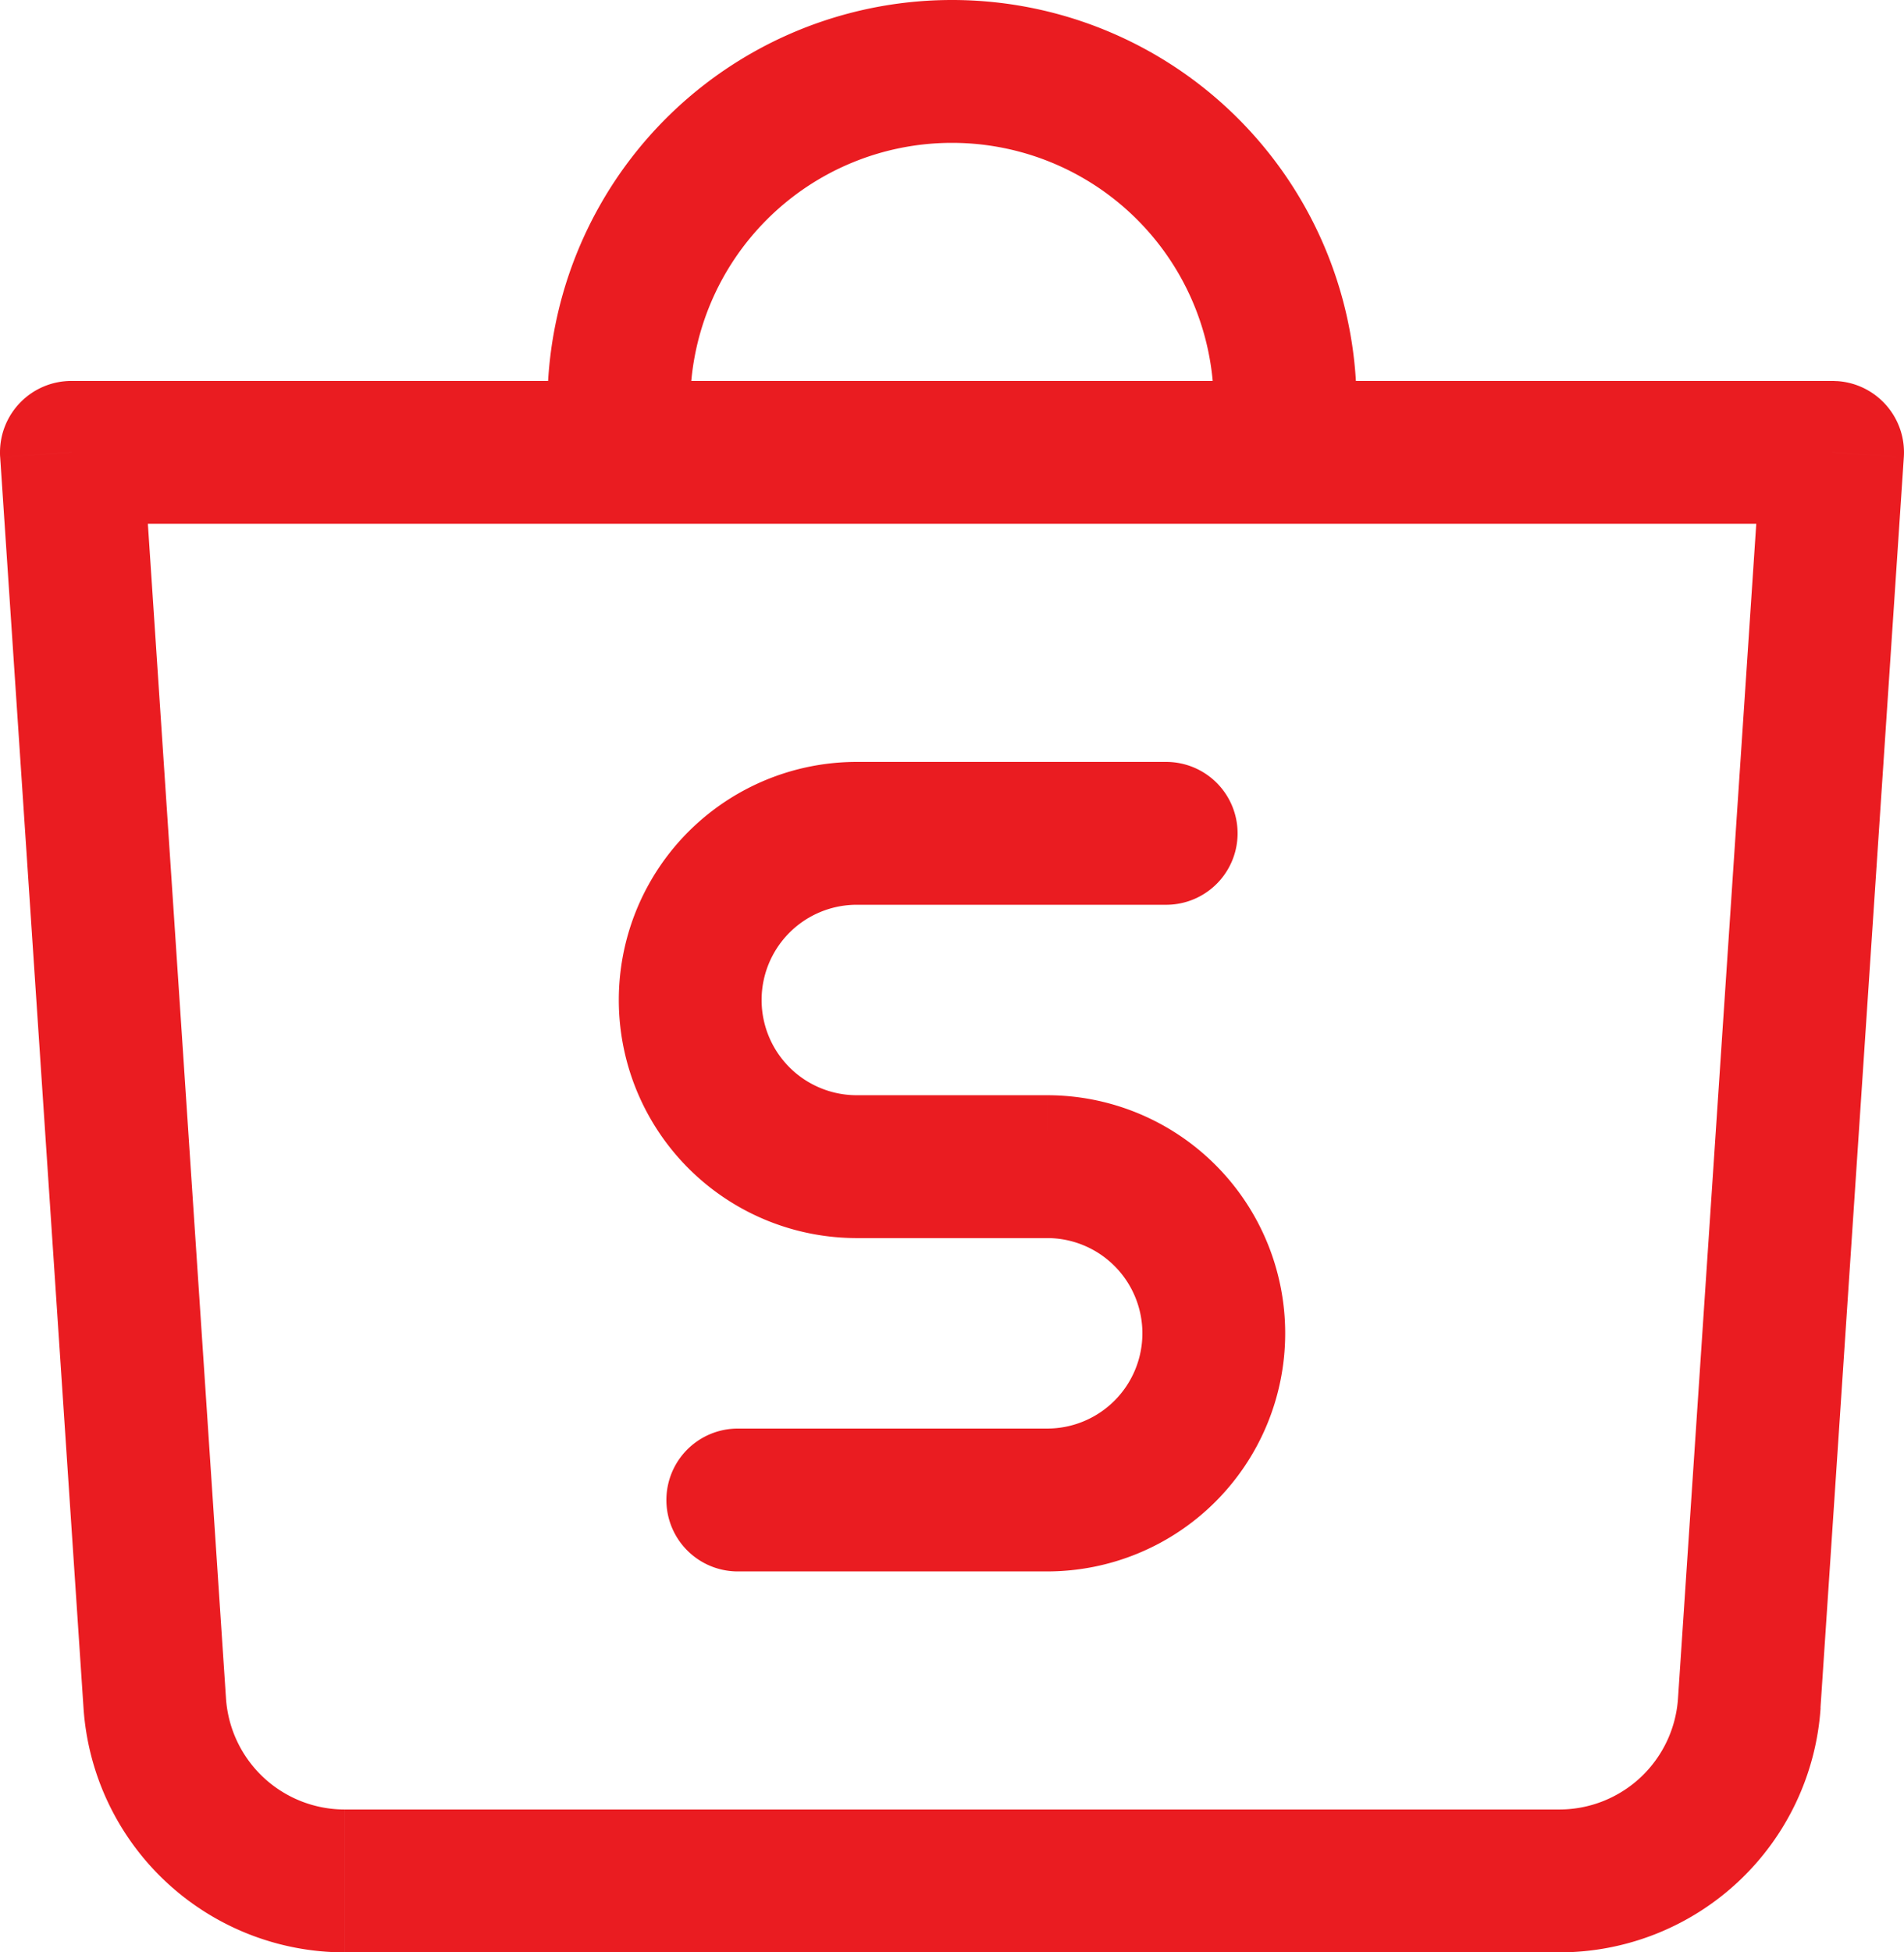
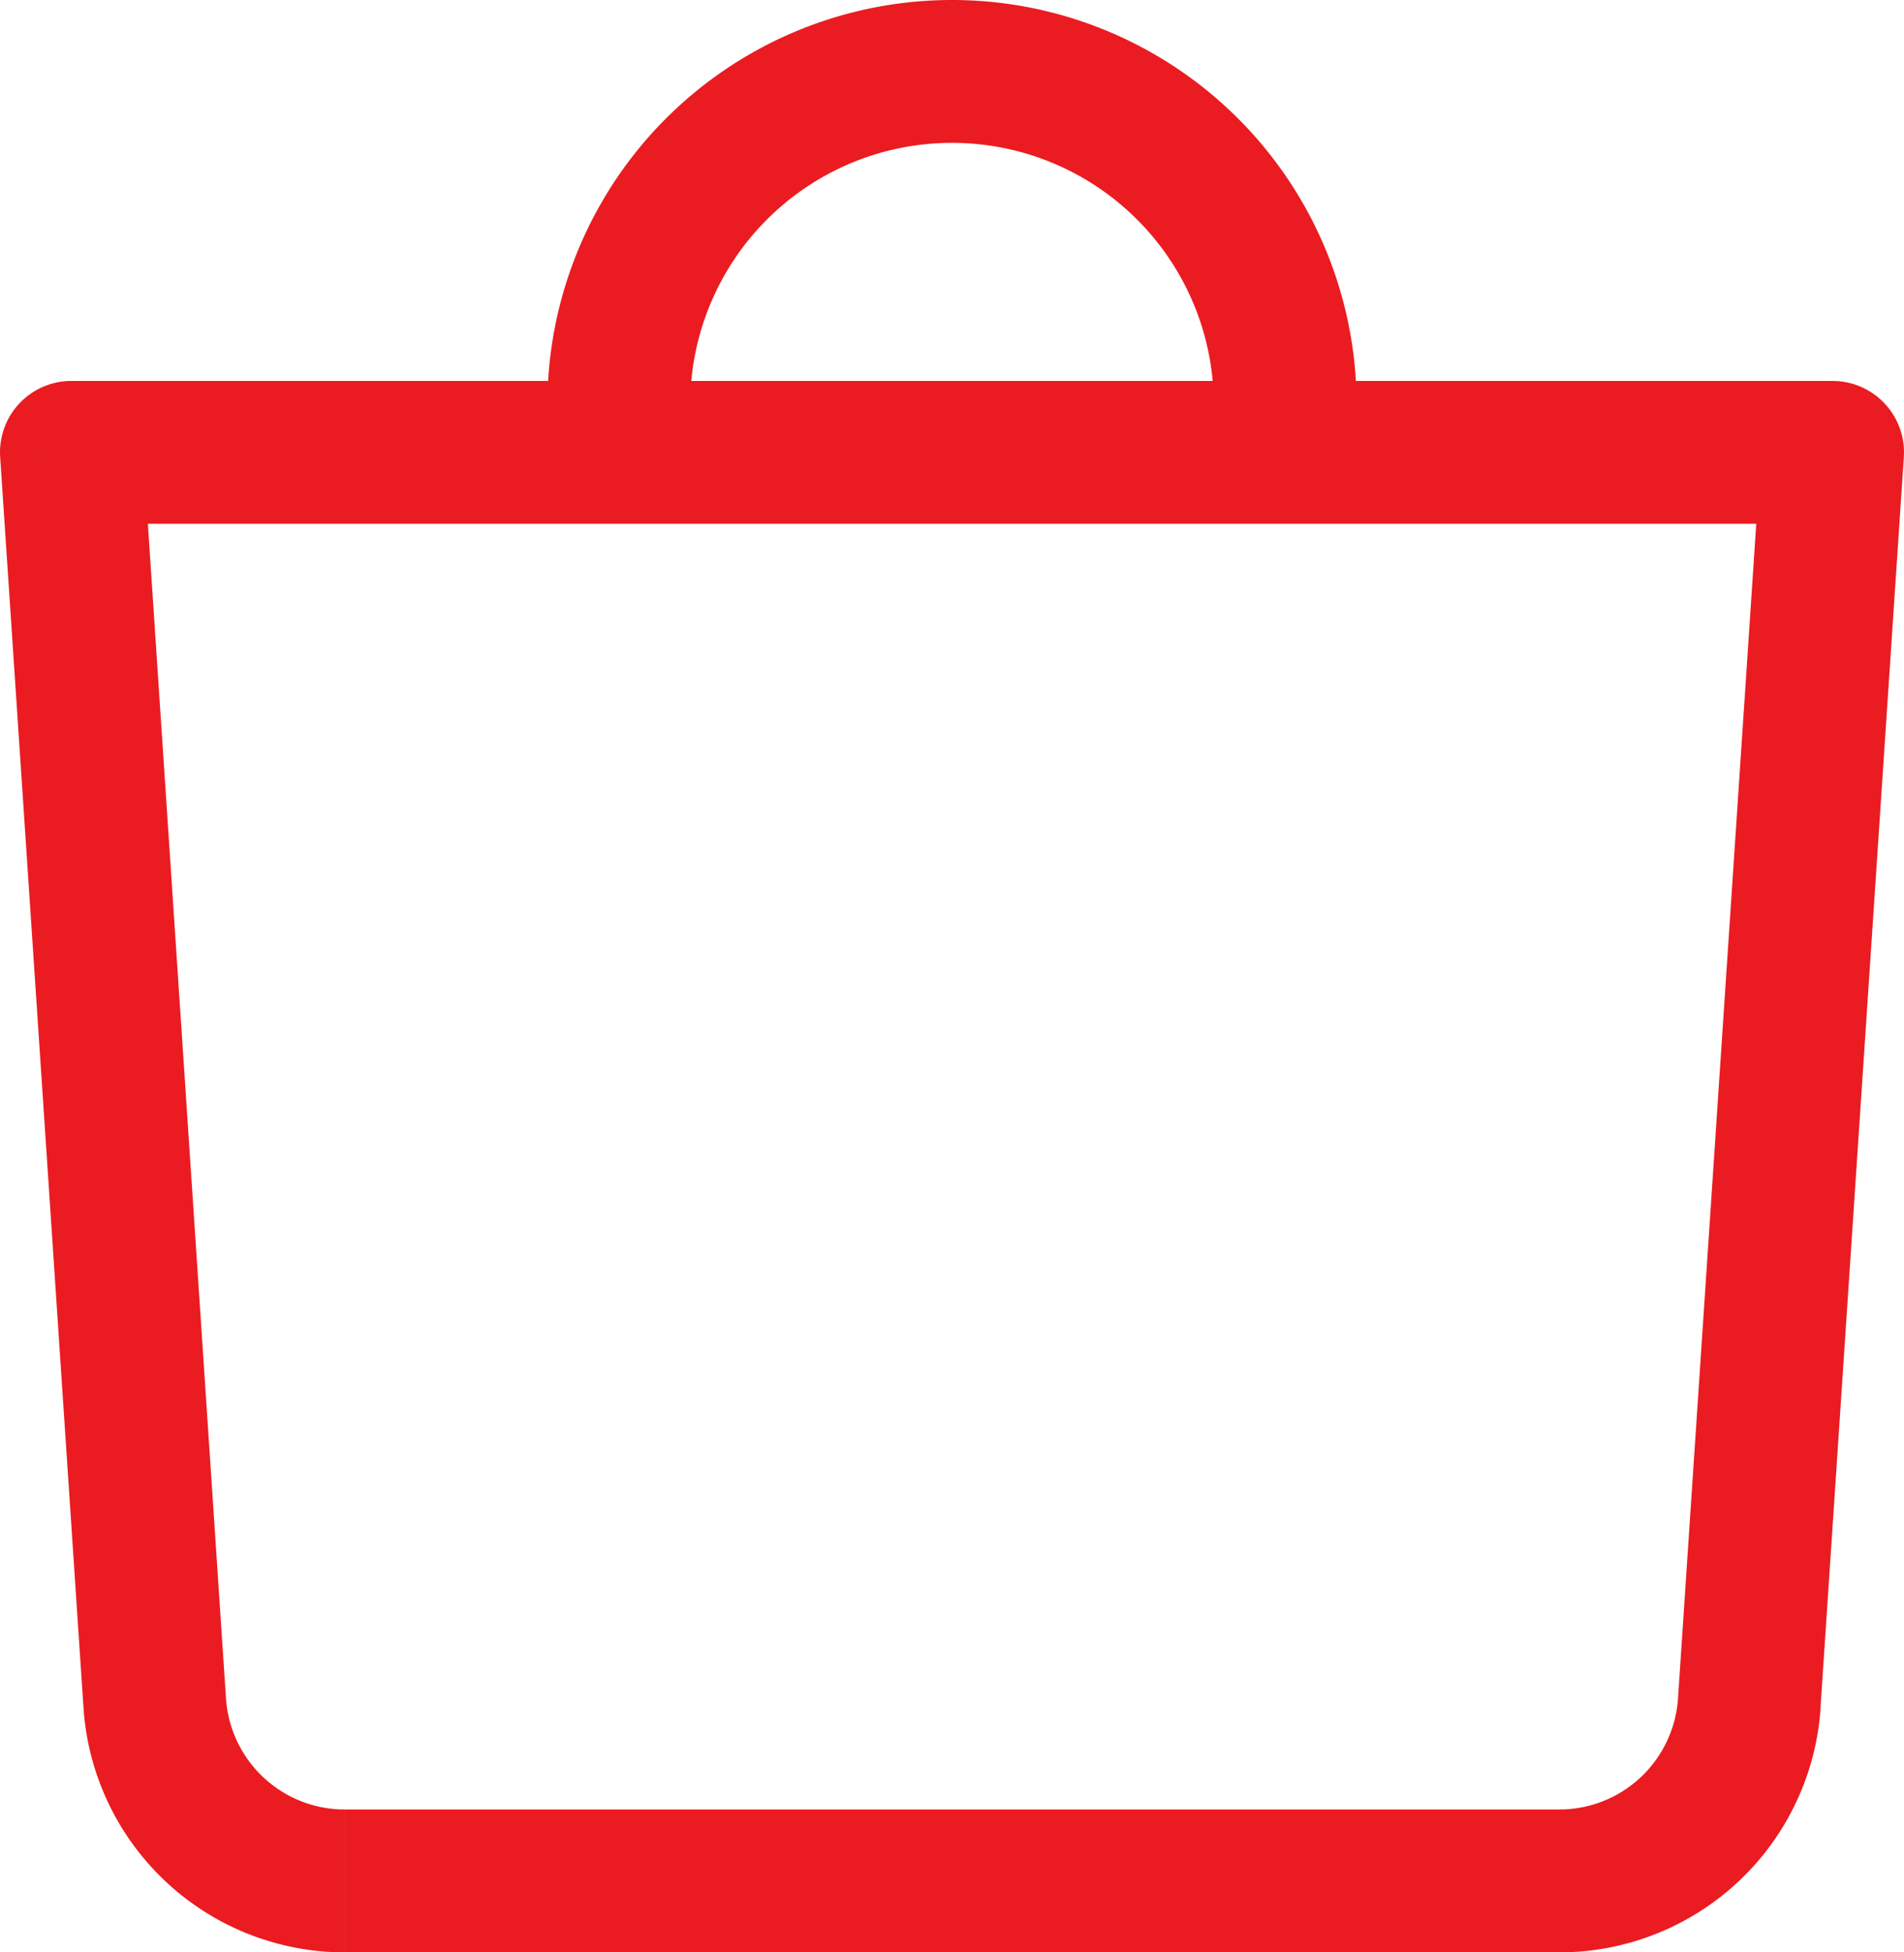
<svg xmlns="http://www.w3.org/2000/svg" viewBox="0 0 666.67 683.33">
  <defs>
    <style>.cls-1{fill:#ea1c21;}.cls-2{fill:none;stroke:#ea1c21;stroke-linecap:round;stroke-miterlimit:16.67;stroke-width:50px;}</style>
  </defs>
  <g id="Layer_2" data-name="Layer 2">
    <g id="Layer_1-2" data-name="Layer 1">
-       <path class="cls-1" d="M54.18,596.1l24.95-1.66ZM25,158.33v-25a25,25,0,0,0-25,25c0,.56,0,1.11.06,1.67ZM612.48,596.1l-24.94-1.66Zm29.19-437.77L666.61,160a25,25,0,0,0-23.27-26.61c-.56,0-1.12-.06-1.67-.06ZM79.13,594.44,50,156.67.06,160,29.24,597.76l49.89-3.32Zm558.3,3.32L666.61,160l-49.89-3.33L587.54,594.44Zm-49.89-3.32A41.66,41.66,0,0,1,546,633.33v50a91.67,91.67,0,0,0,91.47-85.57Zm-558.3,3.32a91.66,91.66,0,0,0,91.46,85.57v-50a41.67,41.67,0,0,1-41.57-38.89l-49.89,3.32ZM241.67,141.67A91.67,91.67,0,0,1,333.33,50V0A141.66,141.66,0,0,0,191.67,141.67ZM333.33,50A91.67,91.67,0,0,1,425,141.67h50A141.66,141.66,0,0,0,333.33,0ZM25,183.33H641.67v-50H25Zm95.71,500H546v-50H120.71Z" />
-       <path class="cls-2" d="M408.33,291.67H300A58.32,58.32,0,0,0,241.67,350h0A58.32,58.32,0,0,0,300,408.33h16.67m-8.34,0h58.34A58.34,58.34,0,0,1,425,466.67h0A58.34,58.34,0,0,1,366.67,525H258.33" />
+       <path class="cls-1" d="M54.18,596.1l24.95-1.66ZM25,158.33v-25a25,25,0,0,0-25,25c0,.56,0,1.11.06,1.67ZM612.48,596.1l-24.94-1.66ZL666.61,160a25,25,0,0,0-23.27-26.61c-.56,0-1.12-.06-1.67-.06ZM79.13,594.44,50,156.67.06,160,29.24,597.76l49.89-3.32Zm558.3,3.32L666.61,160l-49.89-3.33L587.54,594.44Zm-49.89-3.32A41.66,41.66,0,0,1,546,633.33v50a91.67,91.67,0,0,0,91.47-85.57Zm-558.3,3.32a91.66,91.66,0,0,0,91.46,85.57v-50a41.67,41.67,0,0,1-41.57-38.89l-49.89,3.32ZM241.67,141.67A91.67,91.67,0,0,1,333.33,50V0A141.66,141.66,0,0,0,191.67,141.67ZM333.33,50A91.67,91.67,0,0,1,425,141.67h50A141.66,141.66,0,0,0,333.33,0ZM25,183.33H641.67v-50H25Zm95.71,500H546v-50H120.71Z" />
    </g>
  </g>
</svg>